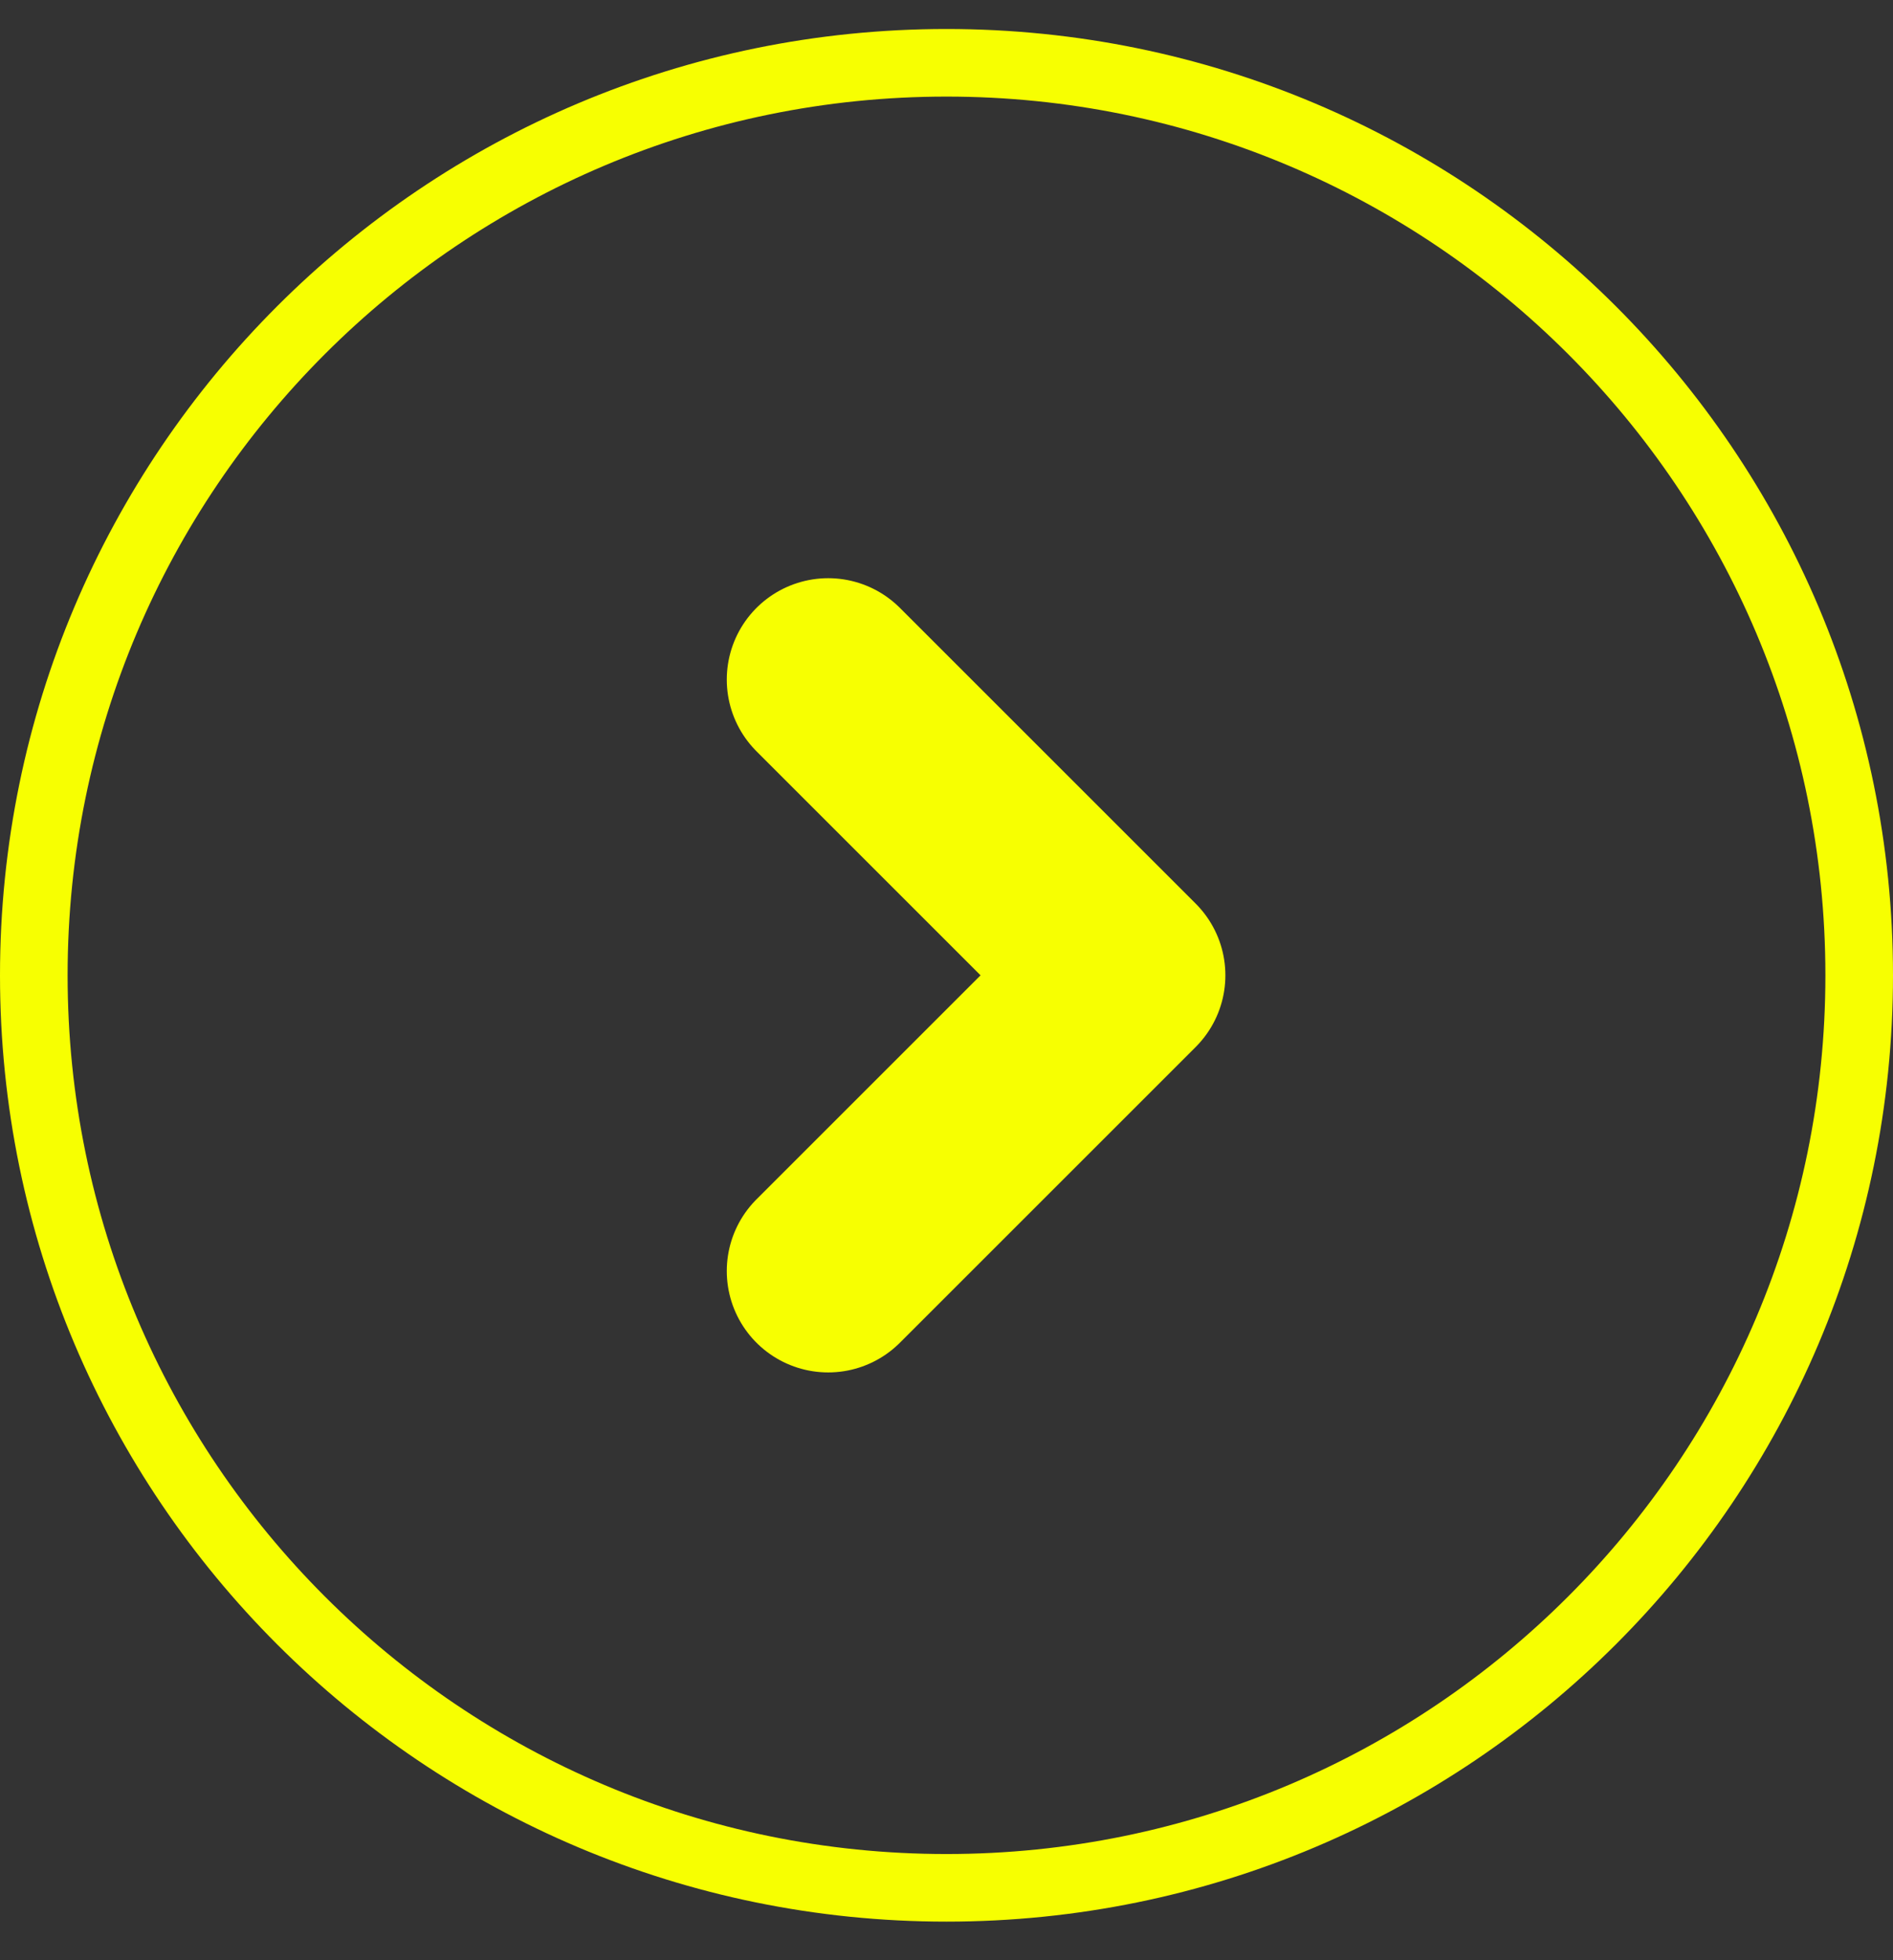
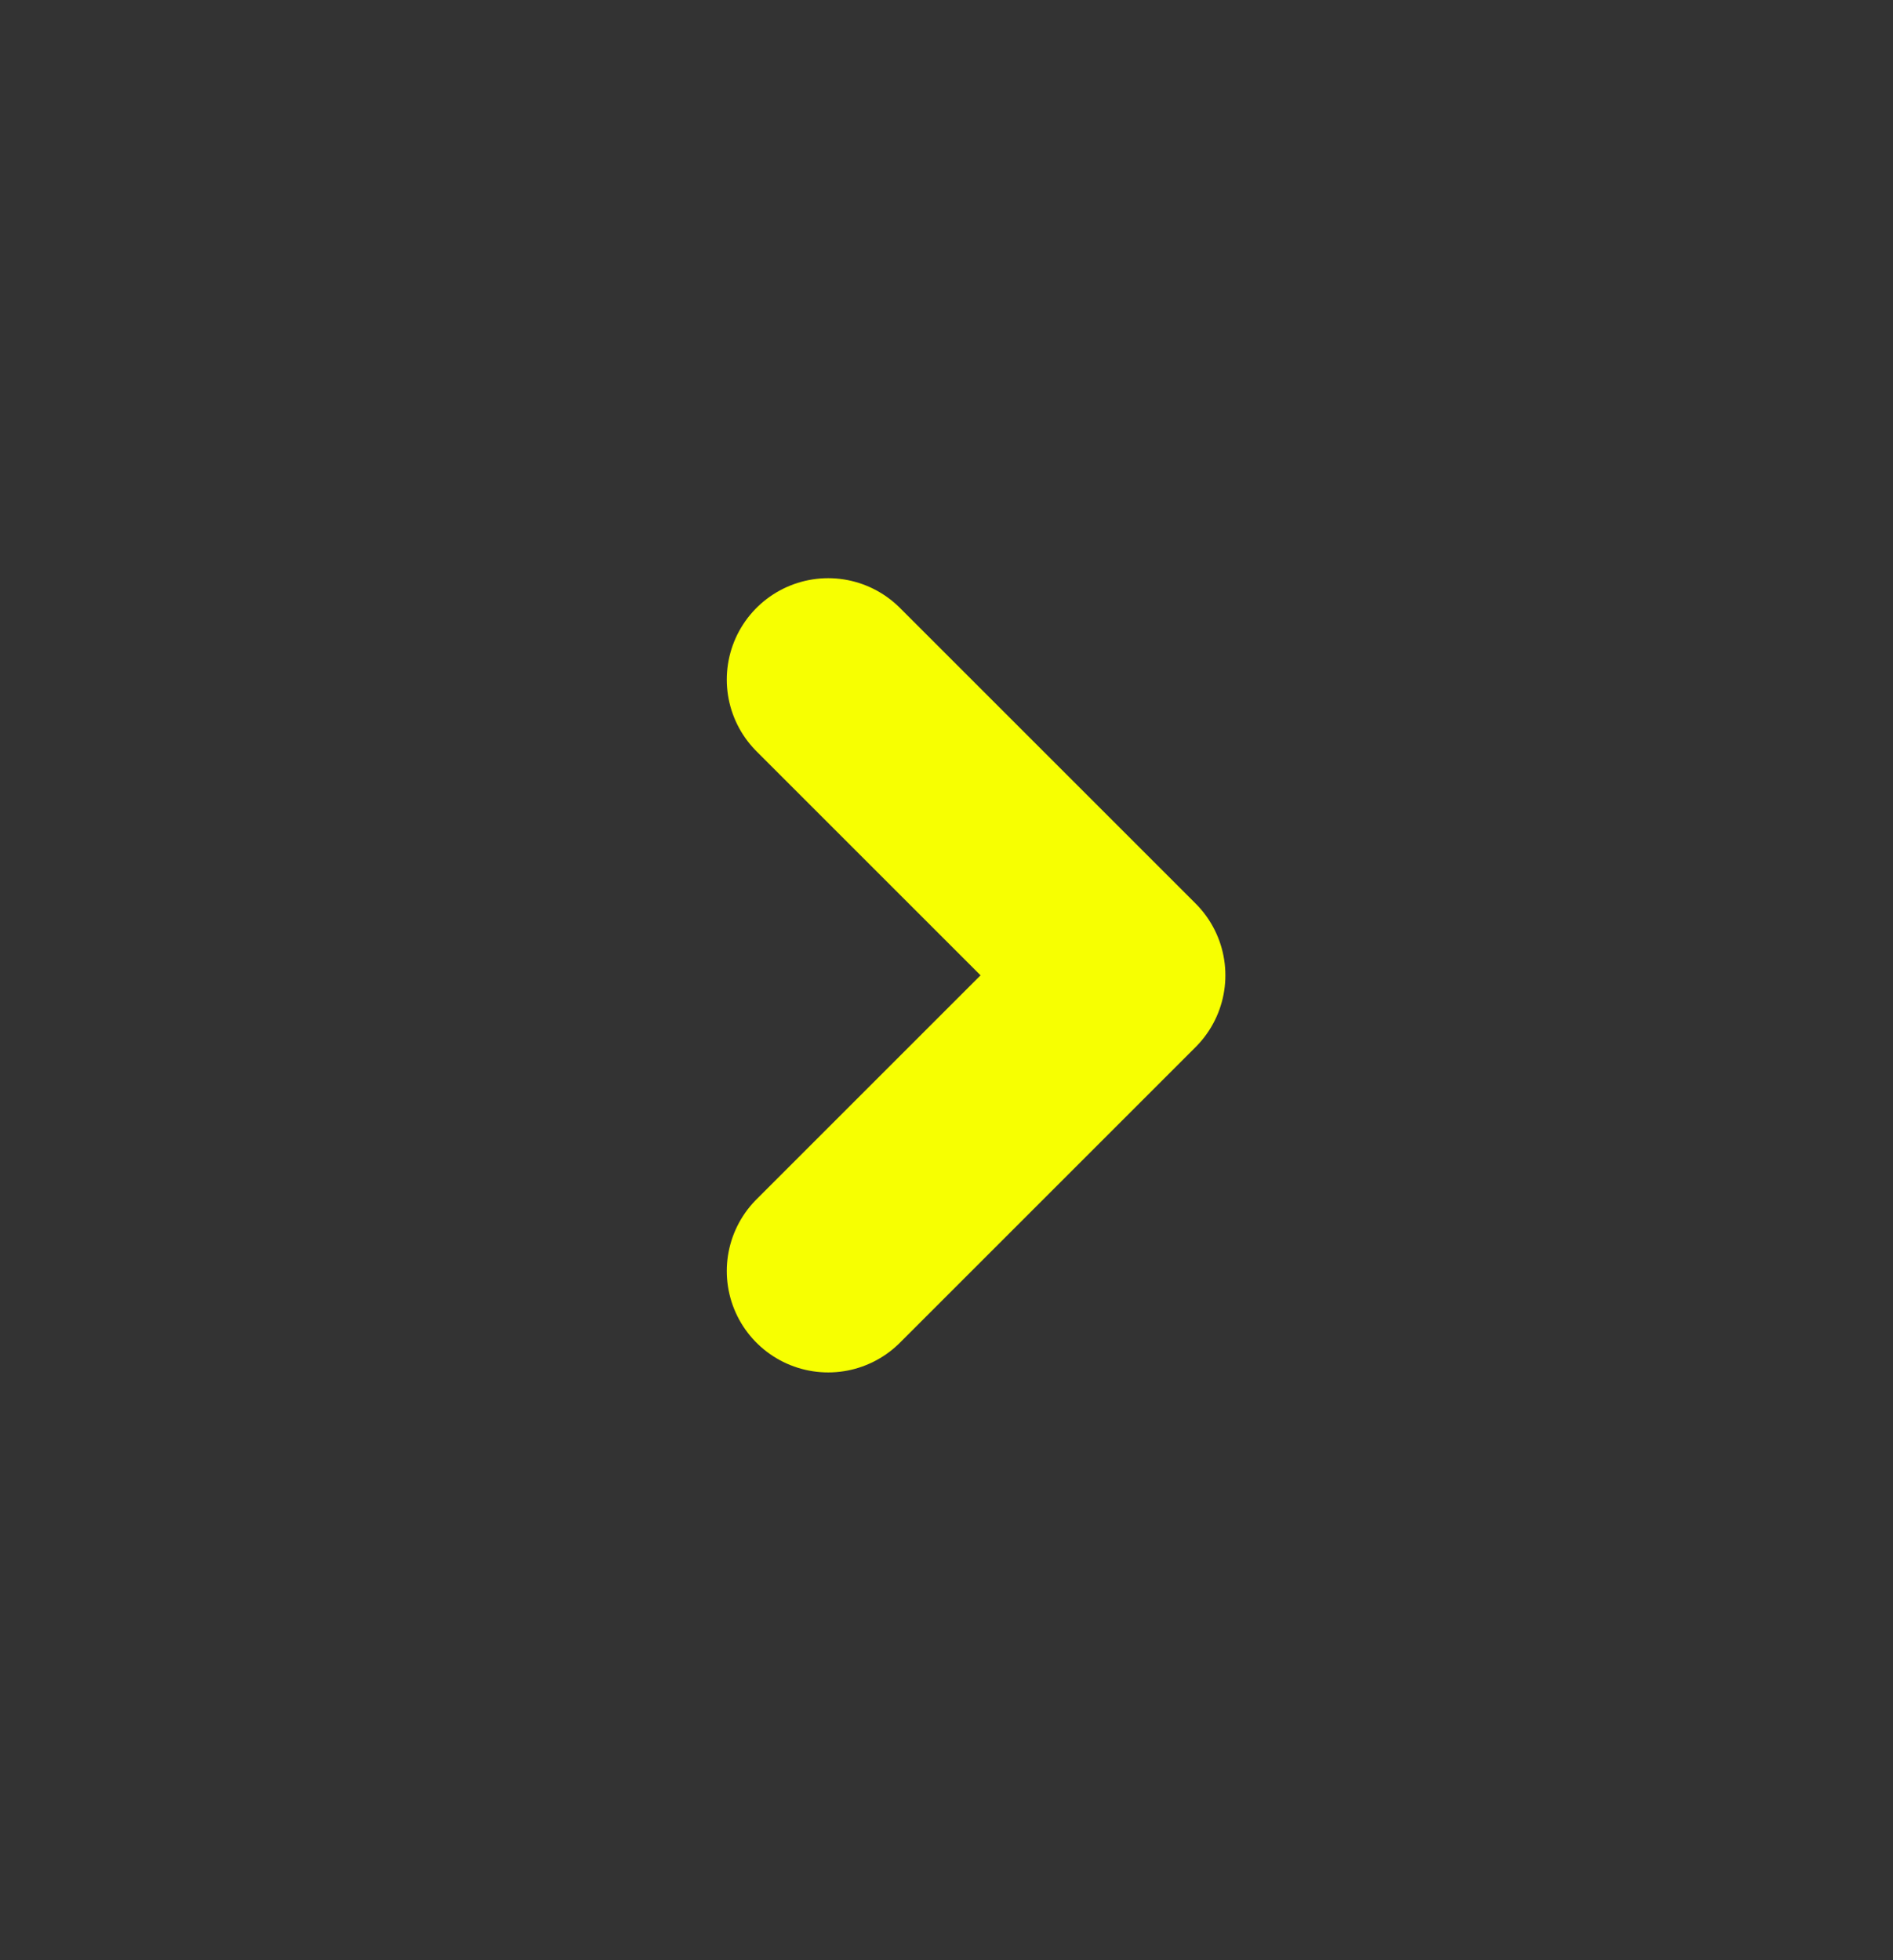
<svg xmlns="http://www.w3.org/2000/svg" width="28" height="29" viewBox="0 0 28 29" fill="none">
  <rect x="0" y="0" width="28" height="29" fill="#333333" stroke="none" />
-   <path d="M14 27.929C6.544 27.929 0.5 21.885 0.5 14.429C0.5 6.973 6.544 0.929 14 0.929C21.456 0.929 27.5 6.973 27.5 14.429C27.5 21.885 21.456 27.929 14 27.929Z" stroke="#F7FF01" />
  <path d="M12.25 10.054L16.625 14.429L12.25 18.804" stroke="#F7FF01" stroke-width="3" stroke-linecap="round" stroke-linejoin="round" />
</svg>